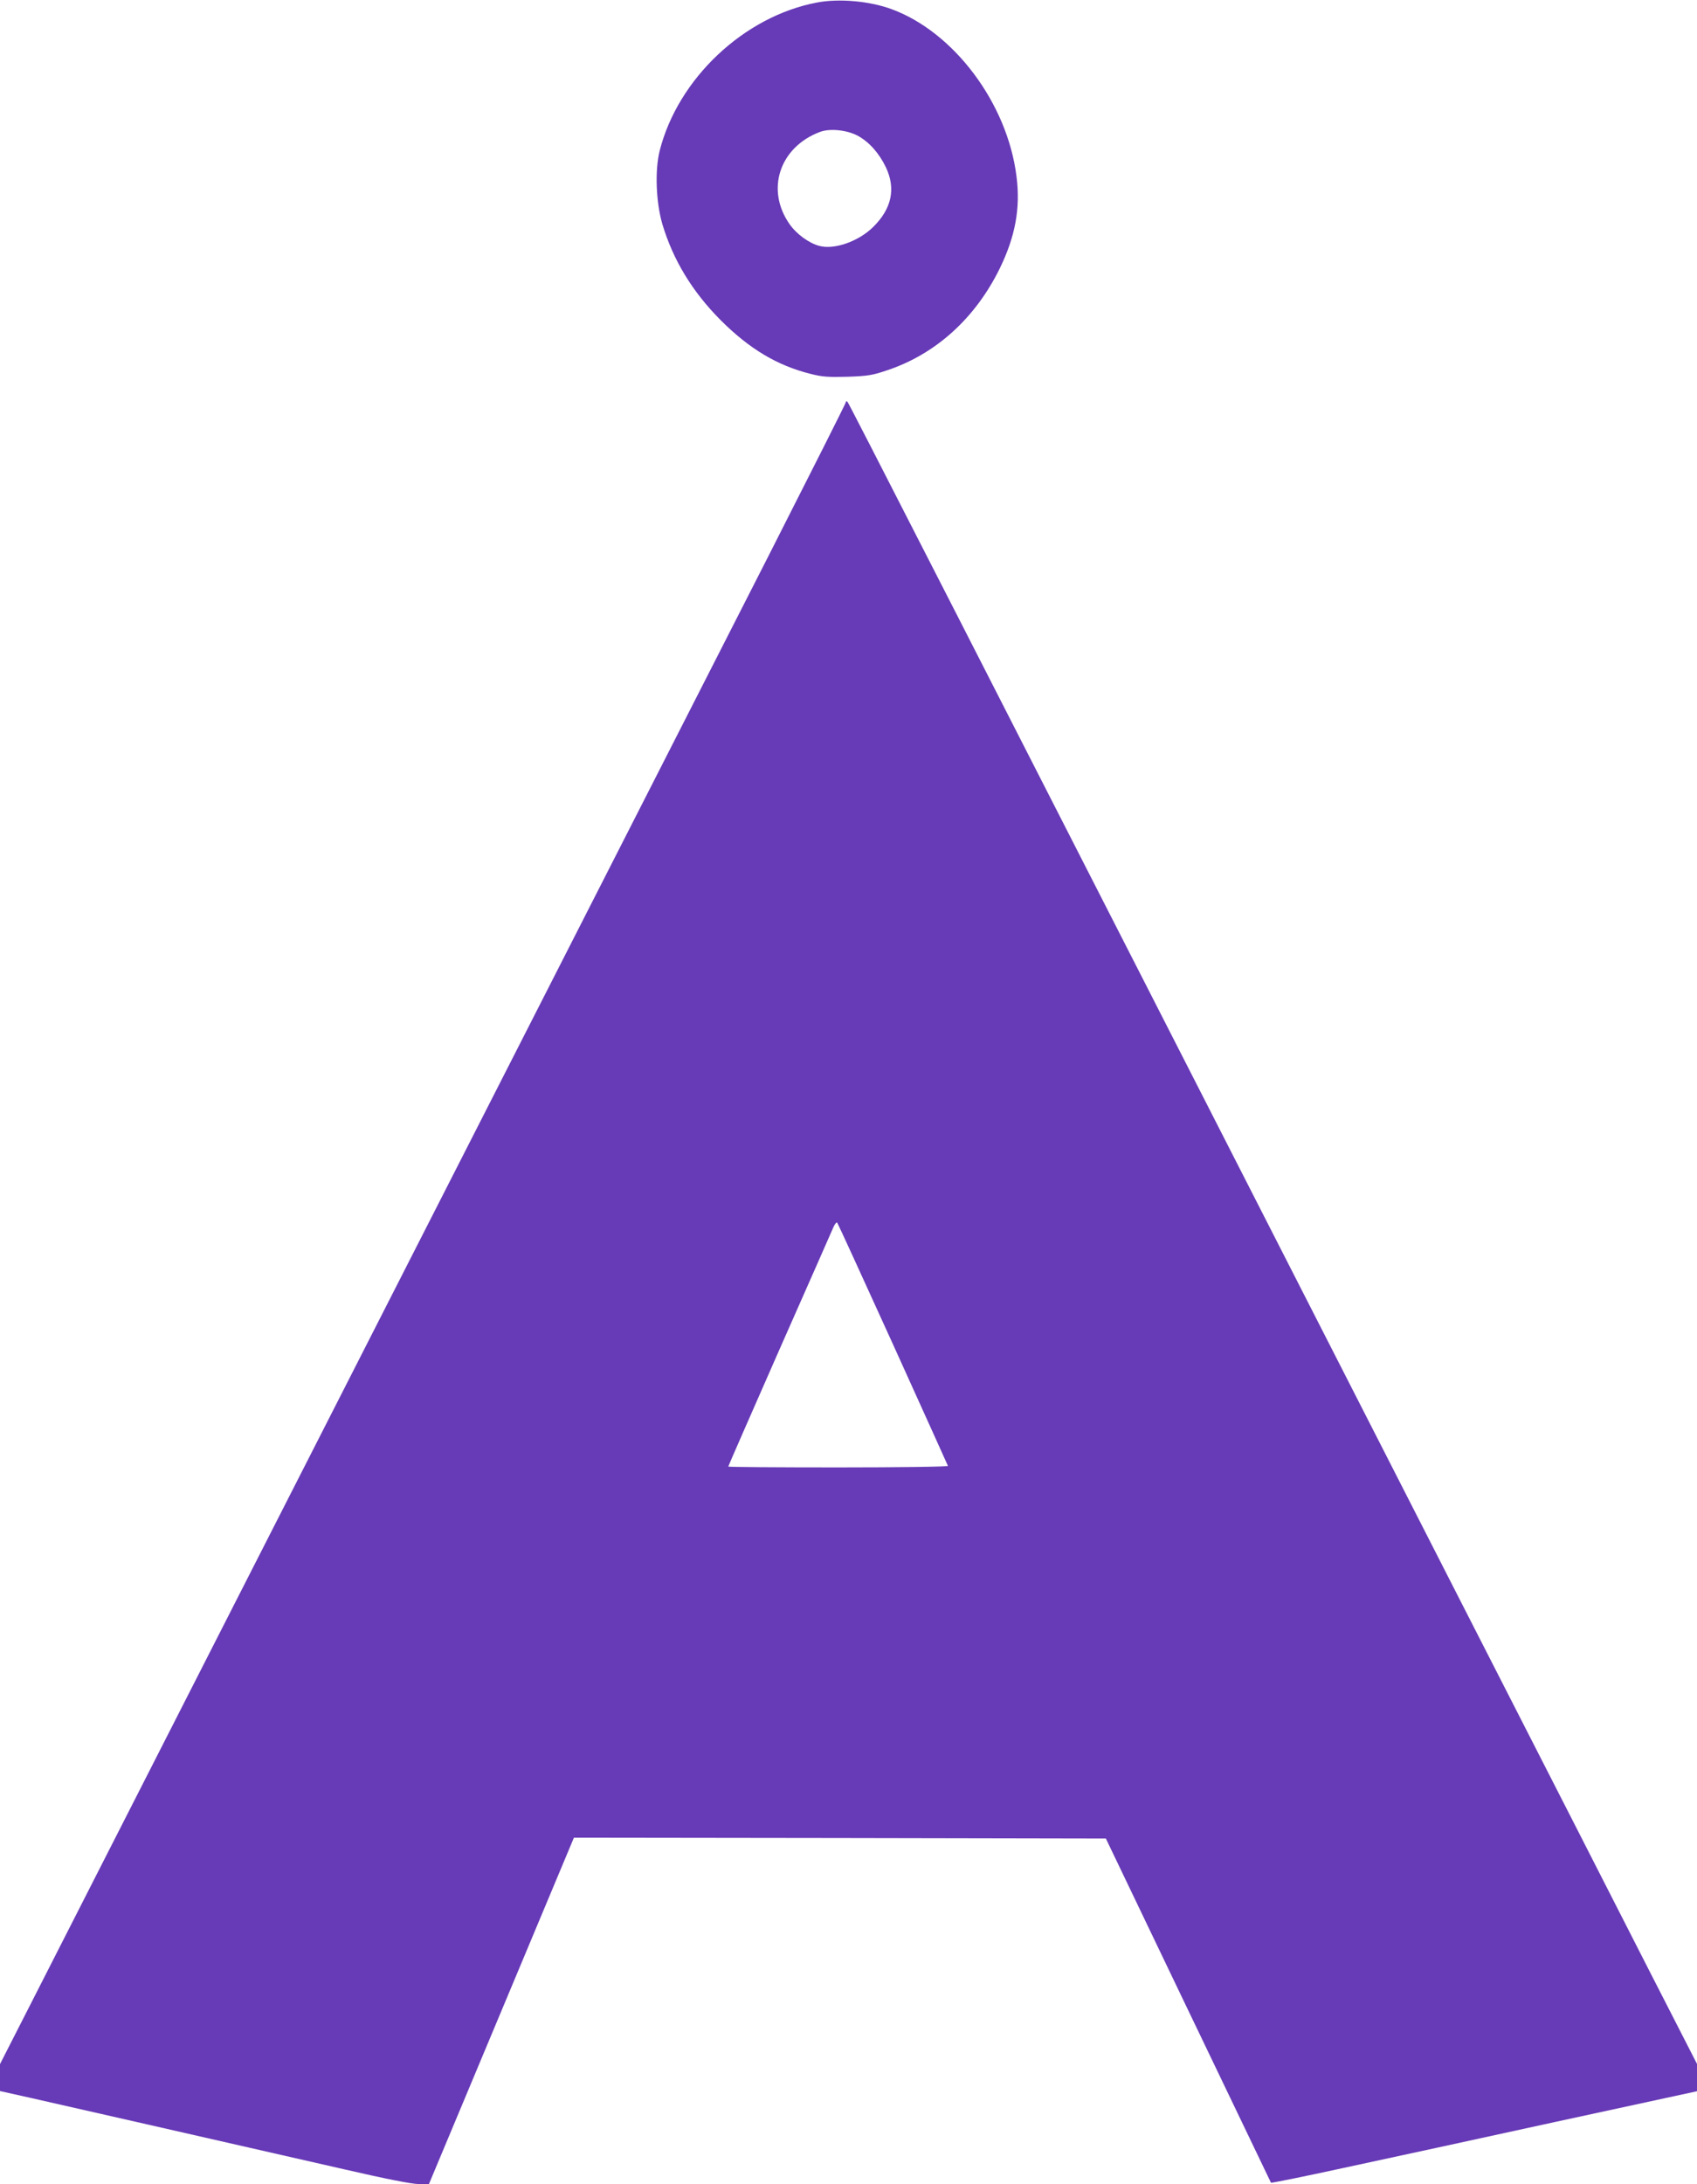
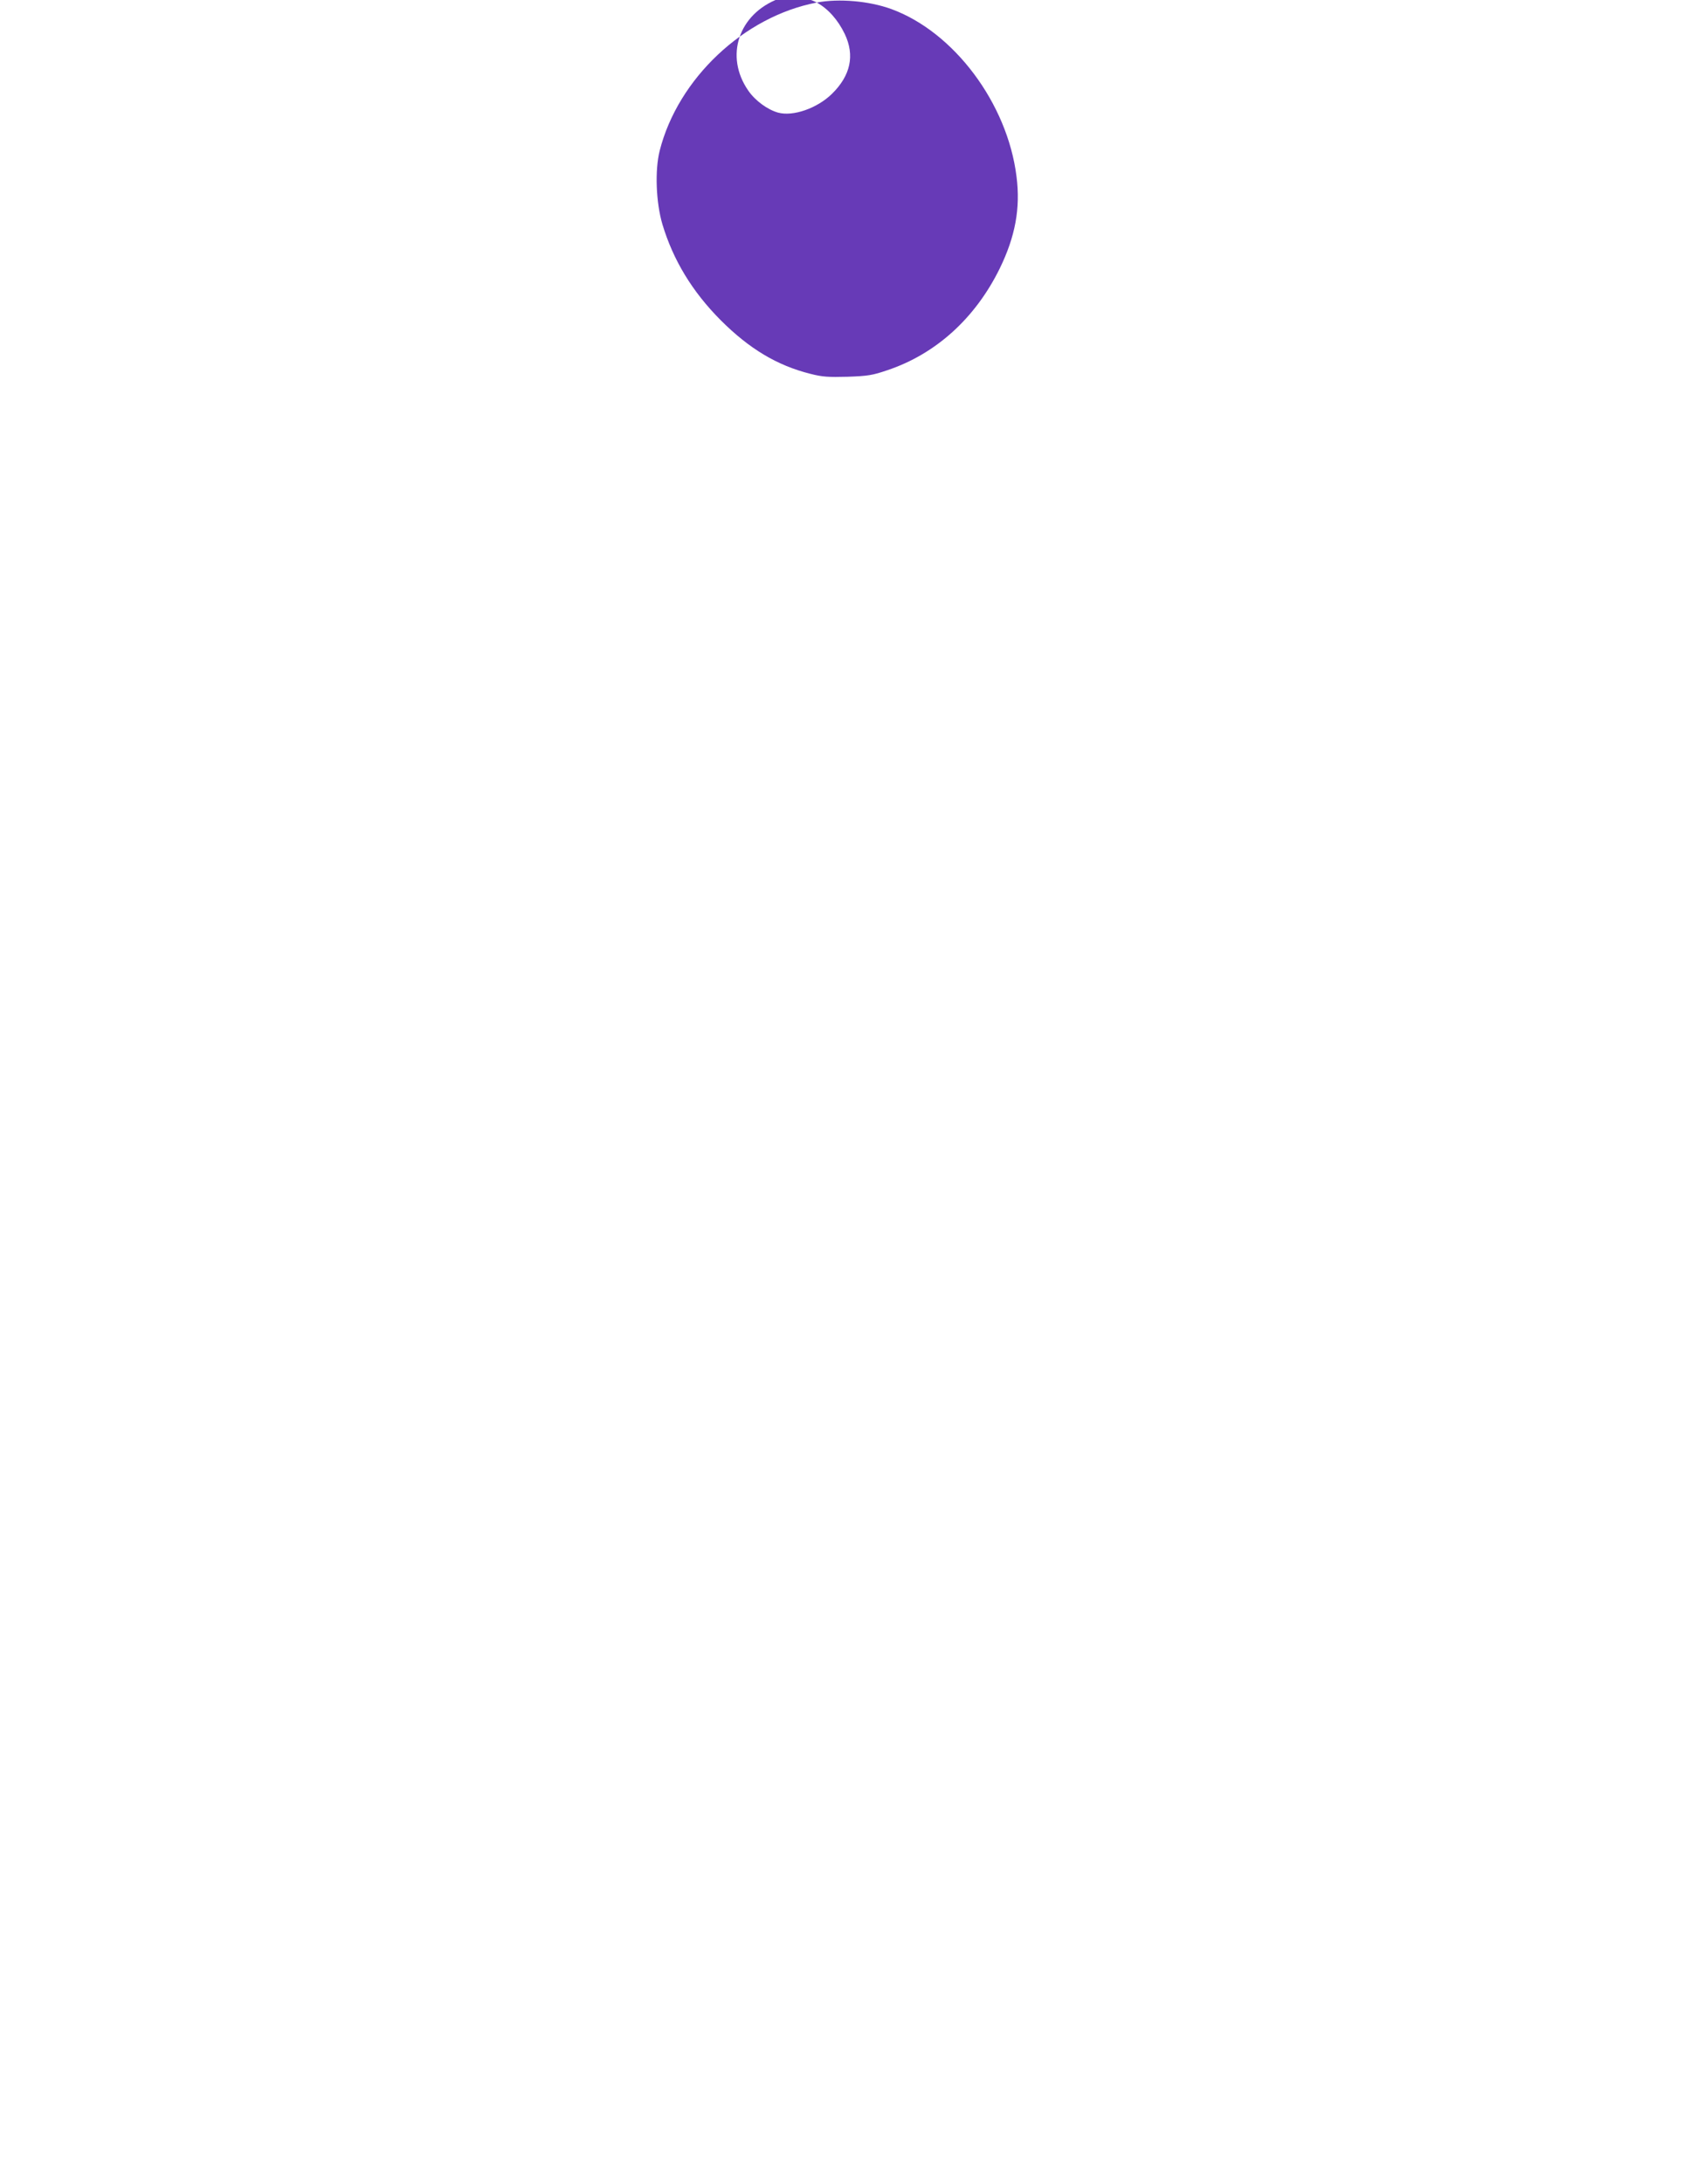
<svg xmlns="http://www.w3.org/2000/svg" version="1.0" width="995pt" height="1280pt" viewBox="0 0 995 1280" preserveAspectRatio="xMidYMid meet">
  <g transform="translate(0,1280) scale(0.1,-0.1)" fill="#673ab7" stroke="none">
-     <path d="M4789 12785 c-427 -81 -814 -446 -921 -868 -29 -115 -22 -303 16 -432 63 -209 174 -393 341 -561 168 -168 331 -266 527 -315 70 -18 104 -20 218 -17 119 4 147 9 232 38 285 95 516 305 659 595 92 188 123 355 99 541 -53 428 -367 847 -734 981 -129 47 -307 63 -437 38z m241 -781 c66 -36 124 -101 164 -184 60 -126 34 -244 -75 -351 -87 -85 -228 -134 -316 -110 -61 17 -133 69 -174 128 -141 202 -58 451 179 540 59 22 159 11 222 -23z" />
-     <path d="M4960 10444 c0 -6 -204 -410 -453 -900 -460 -902 -1236 -2424 -3117 -6114 -573 -1125 -1120 -2198 -1216 -2386 l-174 -341 0 -79 0 -79 188 -42 c178 -40 1025 -233 1832 -417 247 -57 396 -86 435 -86 l60 0 425 1015 425 1015 1559 -2 1560 -3 482 -1005 c266 -553 484 -1008 486 -1012 2 -3 194 36 428 87 234 50 795 172 1248 271 l822 178 0 80 0 80 -274 535 c-150 295 -647 1267 -1104 2161 -3061 5993 -3594 7036 -3603 7045 -6 5 -9 5 -9 -1z m276 -5523 c175 -387 321 -708 322 -712 2 -5 -283 -9 -642 -9 -355 0 -646 2 -646 5 0 3 136 313 301 688 166 375 308 697 316 716 8 18 18 30 22 25 4 -5 151 -326 327 -713z" />
+     <path d="M4789 12785 c-427 -81 -814 -446 -921 -868 -29 -115 -22 -303 16 -432 63 -209 174 -393 341 -561 168 -168 331 -266 527 -315 70 -18 104 -20 218 -17 119 4 147 9 232 38 285 95 516 305 659 595 92 188 123 355 99 541 -53 428 -367 847 -734 981 -129 47 -307 63 -437 38z c66 -36 124 -101 164 -184 60 -126 34 -244 -75 -351 -87 -85 -228 -134 -316 -110 -61 17 -133 69 -174 128 -141 202 -58 451 179 540 59 22 159 11 222 -23z" />
  </g>
</svg>